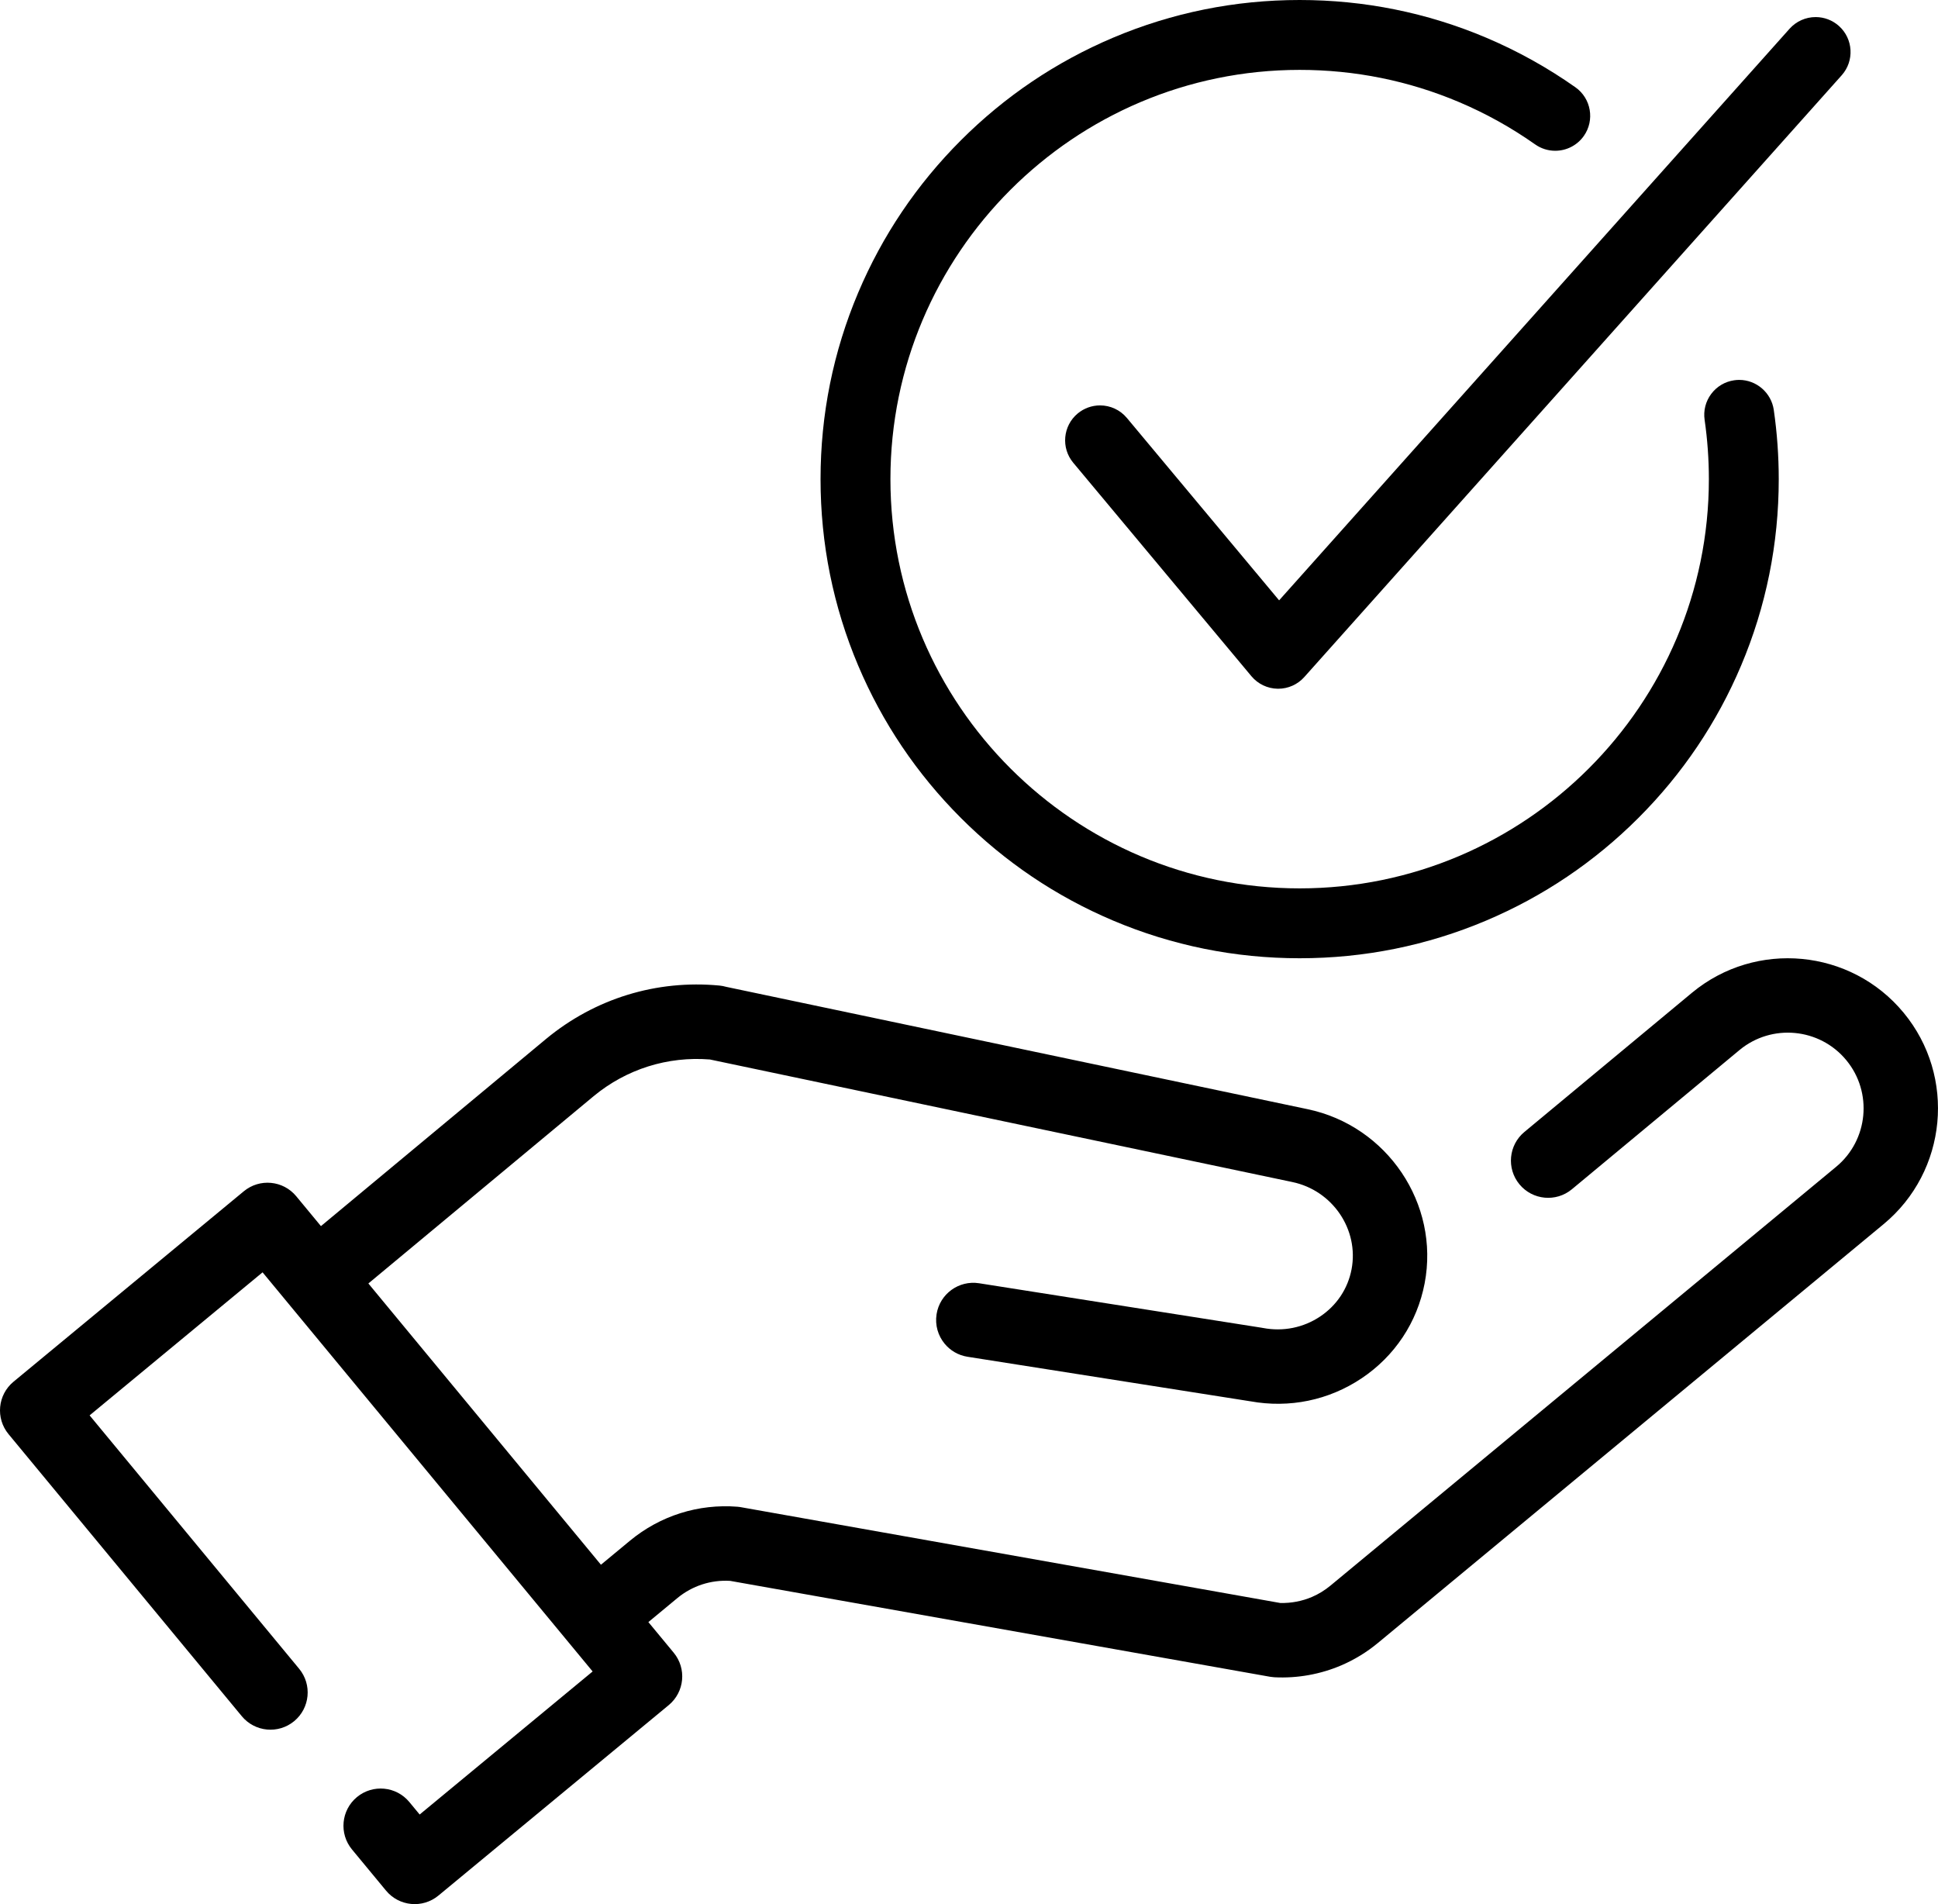
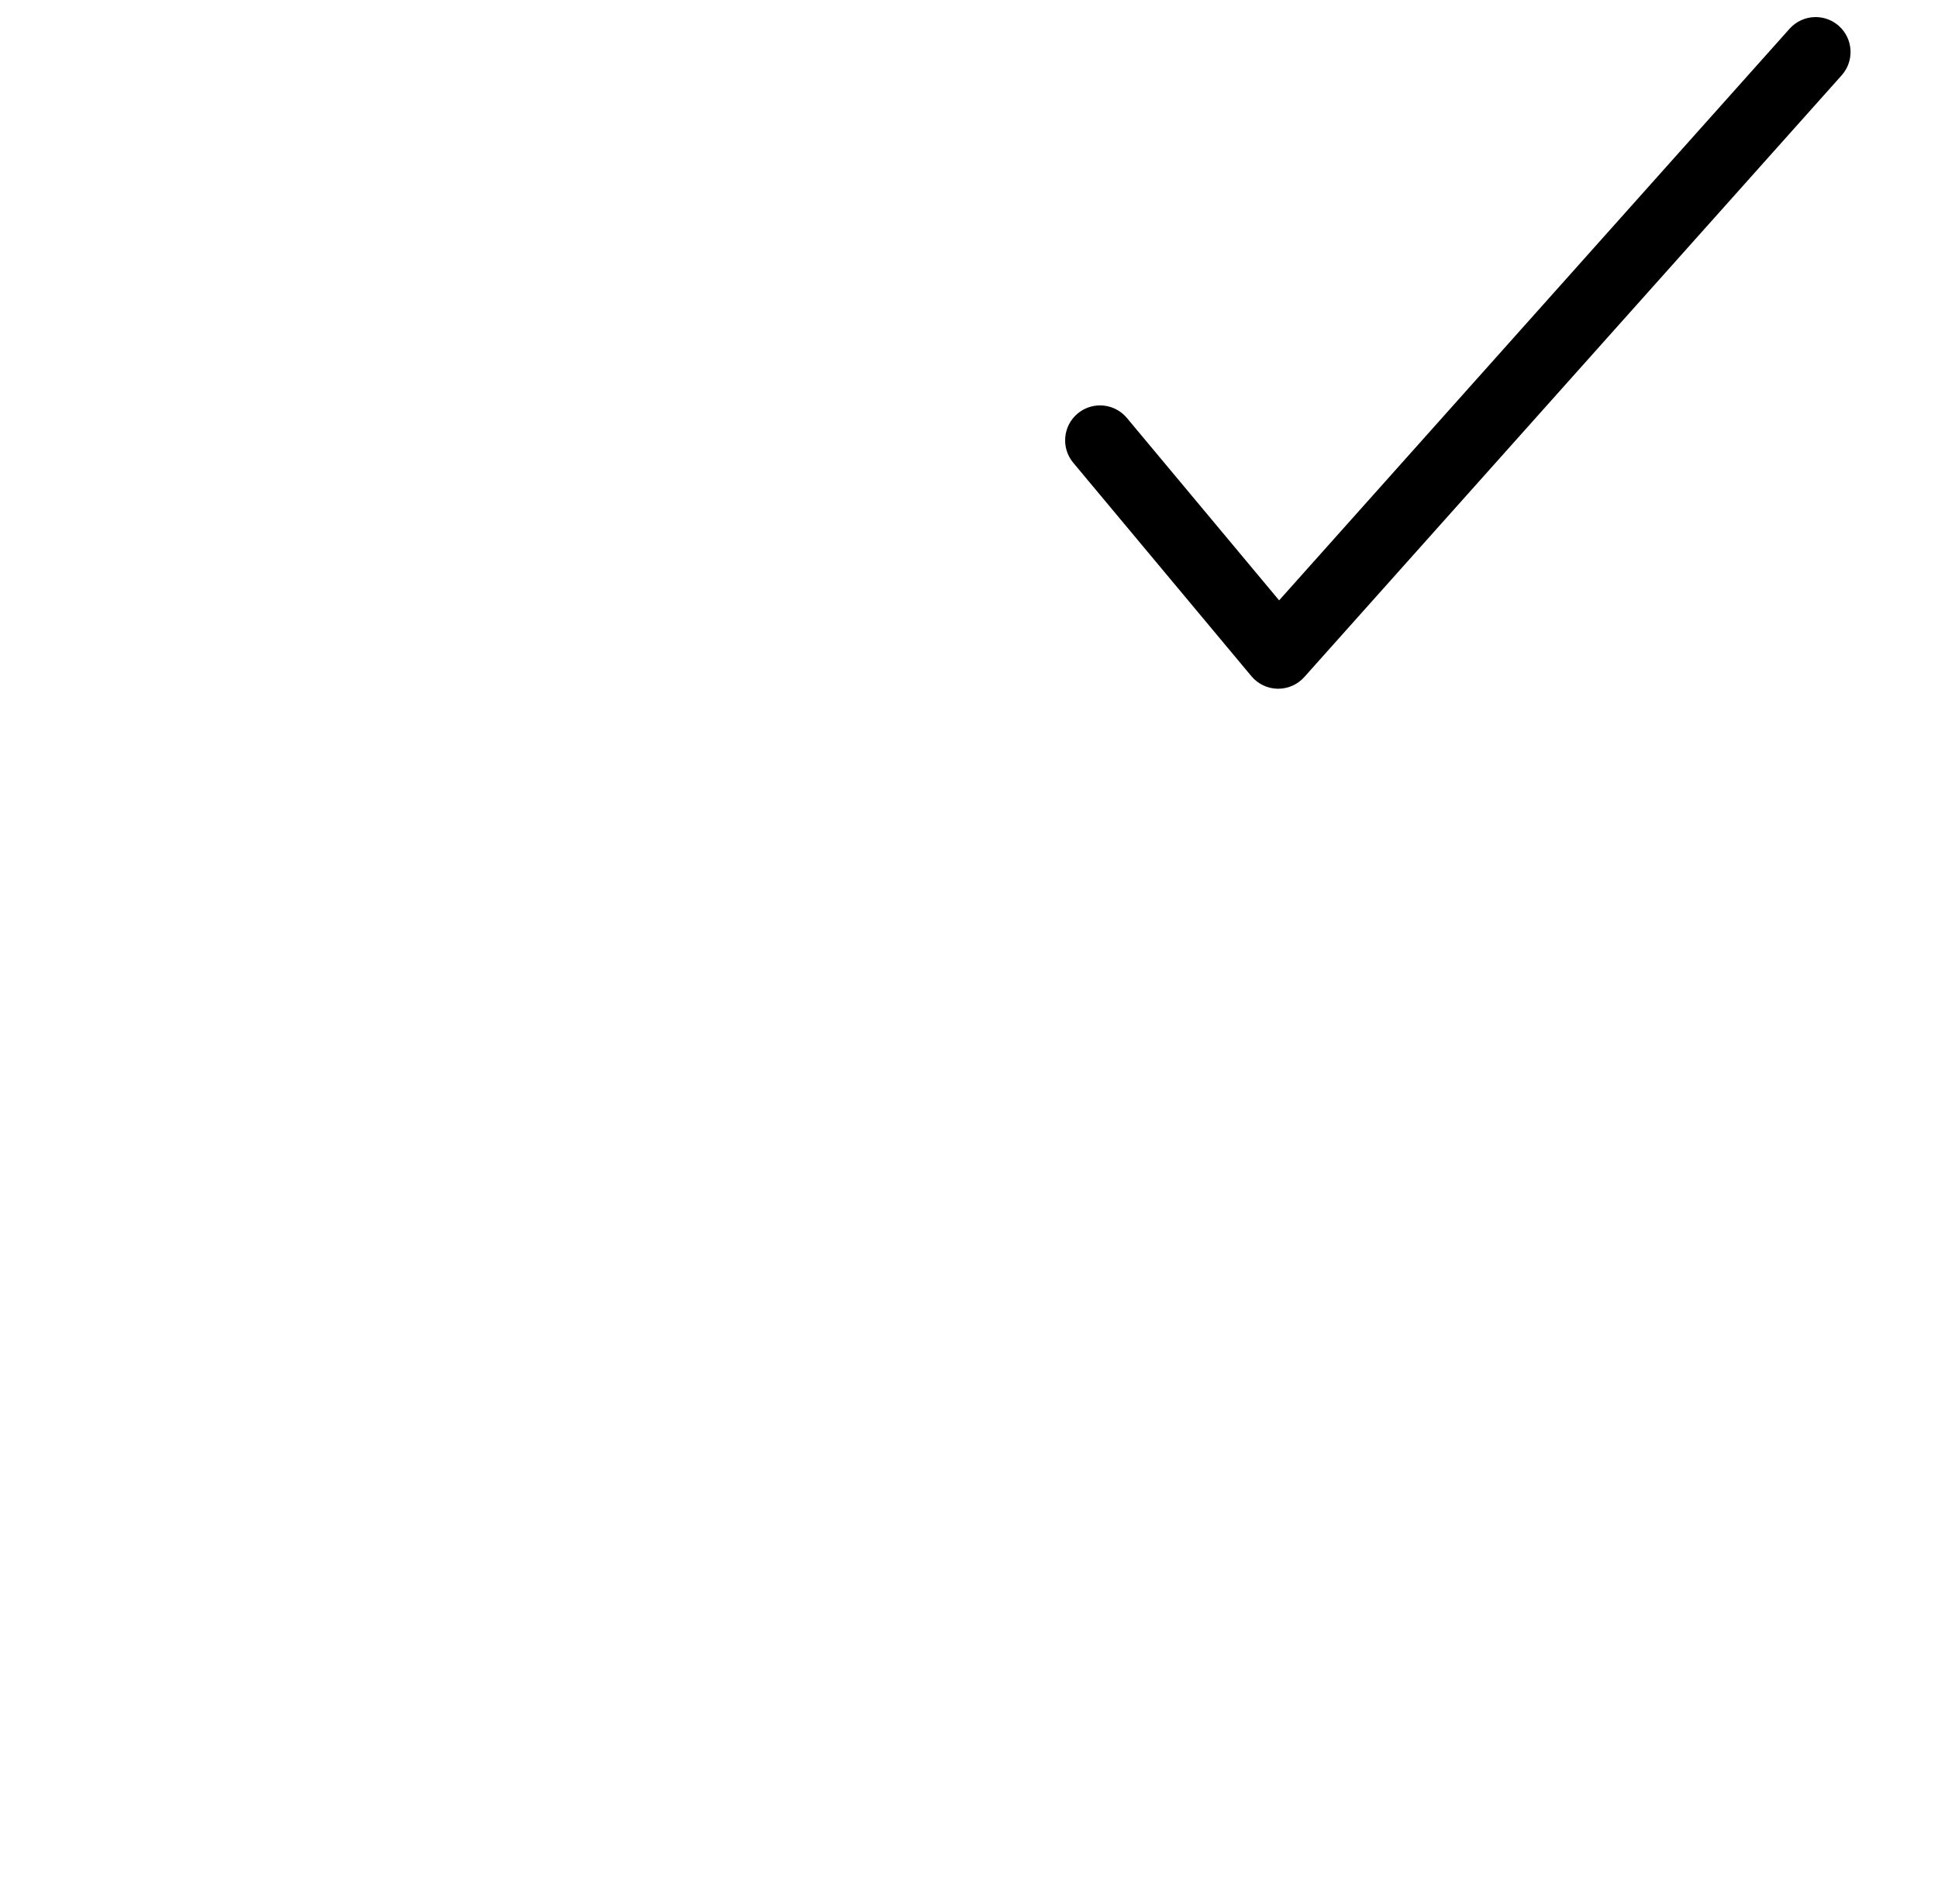
<svg xmlns="http://www.w3.org/2000/svg" fill="#000000" height="2161.2" preserveAspectRatio="xMidYMid meet" version="1" viewBox="0.0 0.0 2199.8 2161.2" width="2199.8" zoomAndPan="magnify">
  <defs>
    <clipPath id="a">
-       <path d="M 0 1087 L 2199.789 1087 L 2199.789 2161.219 L 0 2161.219 Z M 0 1087" />
-     </clipPath>
+       </clipPath>
  </defs>
  <g>
    <g id="change1_2">
-       <path d="M 1974.199 431.199 C 1972.289 431.199 1970.352 431.34 1968.441 431.621 C 1957.961 433.141 1948.699 438.648 1942.359 447.141 C 1936.02 455.629 1933.371 466.07 1934.891 476.559 C 1938.09 498.672 1939.719 521.301 1939.719 543.82 C 1939.719 799.949 1731.34 1008.328 1475.211 1008.328 C 1219.078 1008.328 1010.711 799.949 1010.711 543.82 C 1010.711 287.691 1219.078 79.32 1475.211 79.32 C 1537.941 79.32 1598.762 91.59 1656 115.801 C 1686.379 128.648 1715.48 144.828 1742.52 163.891 C 1749.25 168.629 1757.129 171.129 1765.32 171.129 C 1778.23 171.129 1790.359 164.852 1797.781 154.32 C 1810.379 136.449 1806.09 111.66 1788.219 99.059 C 1756.559 76.738 1722.469 57.801 1686.898 42.75 C 1619.828 14.379 1548.609 0 1475.211 0 C 1401.809 0 1330.59 14.379 1263.52 42.75 C 1198.762 70.141 1140.602 109.352 1090.672 159.281 C 1040.738 209.211 1001.539 267.371 974.145 332.129 C 945.773 399.199 931.391 470.422 931.391 543.82 C 931.391 617.219 945.773 688.441 974.145 755.512 C 1001.539 820.281 1040.738 878.43 1090.672 928.359 C 1140.602 978.289 1198.762 1017.5 1263.52 1044.891 C 1330.59 1073.262 1401.809 1087.641 1475.211 1087.641 C 1548.609 1087.641 1619.828 1073.262 1686.898 1044.891 C 1751.672 1017.488 1809.82 978.289 1859.75 928.359 C 1909.68 878.43 1948.891 820.281 1976.281 755.512 C 2004.648 688.441 2019.031 617.219 2019.031 543.82 C 2019.031 517.5 2017.129 491.039 2013.379 465.18 C 2010.57 445.809 1993.73 431.199 1974.199 431.199" fill="#000000" />
-     </g>
+       </g>
    <g id="change1_3">
      <path d="M 2087.32 29.461 C 2080.039 22.961 2070.672 19.379 2060.922 19.379 C 2049.629 19.379 2038.84 24.199 2031.32 32.621 L 1451.91 681.41 L 1279.102 474.379 C 1271.539 465.328 1260.43 460.141 1248.629 460.141 C 1239.371 460.141 1230.359 463.41 1223.238 469.352 C 1206.449 483.359 1204.199 508.422 1218.211 525.211 L 1420.449 767.488 C 1427.84 776.34 1438.699 781.531 1450.23 781.73 L 1450.898 781.73 C 1462.18 781.73 1472.961 776.91 1480.469 768.488 L 2090.48 85.449 C 2105.051 69.141 2103.629 44.02 2087.32 29.461" fill="#000000" />
    </g>
    <g clip-path="url(#a)" id="change1_1">
      <path d="M 2160.75 1149.422 C 2100.852 1076.961 1993.16 1066.762 1920.699 1126.68 L 1730.359 1284.77 C 1712.371 1299.629 1709.859 1326.27 1724.719 1344.238 C 1739.59 1362.219 1766.211 1364.738 1784.191 1349.871 L 1974.551 1191.77 C 2011.09 1161.559 2065.43 1166.699 2095.648 1203.25 C 2125.891 1239.789 2120.73 1294.129 2084.18 1324.352 L 1510.129 1799.75 C 1503.77 1805.02 1496.762 1809.328 1489.289 1812.531 C 1478.012 1817.391 1465.578 1819.73 1453.191 1819.422 L 841.828 1710.84 C 840.27 1710.551 838.676 1710.301 837.059 1710.172 C 792.688 1706.672 749.355 1720.371 715.027 1748.762 L 682.121 1776 L 418.137 1456.77 L 673.816 1244.191 C 711.016 1213.441 757.777 1198.73 805.781 1202.531 L 1466.57 1341.559 C 1466.602 1341.57 1466.629 1341.57 1466.648 1341.57 C 1466.691 1341.57 1466.699 1341.59 1466.73 1341.602 C 1512.512 1351.059 1542.75 1395.531 1534.129 1440.73 C 1529.941 1462.691 1517.262 1481.719 1498.441 1494.289 C 1479.398 1507.012 1456.391 1511.621 1433.641 1507.281 C 1433.422 1507.23 1433.211 1507.219 1433 1507.18 C 1432.738 1507.141 1432.52 1507.07 1432.27 1507.039 L 1111.379 1456.52 C 1088.34 1452.898 1066.719 1468.629 1063.09 1491.672 C 1061.129 1504.129 1064.828 1516.172 1072.27 1525.172 C 1078.609 1532.84 1087.66 1538.309 1098.25 1539.961 L 1419.129 1590.48 C 1419.18 1590.488 1419.23 1590.48 1419.27 1590.488 C 1463.461 1598.551 1508.172 1589.371 1545.352 1564.539 C 1583.16 1539.301 1608.629 1500.941 1617.109 1456.551 C 1634.32 1366.379 1574.66 1277.801 1484.109 1258.93 C 1484.059 1258.922 1484.012 1258.898 1483.961 1258.891 L 824.125 1120.051 C 821.727 1119.379 819.242 1118.871 816.672 1118.629 C 745.184 1111.852 675.324 1133.32 619.898 1179.16 L 364.301 1391.672 L 336.23 1357.73 C 321.363 1339.762 294.734 1337.23 276.762 1352.102 L 15.32 1568.301 C -2.656 1583.172 -5.176 1609.789 9.691 1627.77 L 274.449 1947.922 C 289.316 1965.891 315.938 1968.422 333.914 1953.551 C 351.891 1938.68 354.414 1912.059 339.547 1894.078 L 101.711 1606.48 L 298.043 1444.121 L 672.684 1897.148 L 476.352 2059.512 L 464.645 2045.359 C 449.777 2027.371 423.156 2024.859 405.176 2039.719 C 387.203 2054.59 384.676 2081.211 399.543 2099.191 L 438.168 2145.891 C 453.031 2163.871 479.656 2166.391 497.637 2151.531 L 759.074 1935.328 C 777.047 1920.461 779.574 1893.828 764.711 1875.859 L 735.961 1841.102 L 768.883 1813.852 C 785.773 1799.891 806.996 1793.02 828.812 1794.328 L 1441.422 1903.129 C 1441.5 1903.148 1441.578 1903.148 1441.641 1903.172 C 1442.441 1903.301 1443.238 1903.379 1444.051 1903.461 C 1444.762 1903.551 1445.461 1903.648 1446.16 1903.691 C 1446.328 1903.699 1446.488 1903.73 1446.66 1903.738 C 1472.629 1905.07 1498.922 1900.359 1522.691 1890.121 C 1537.531 1883.738 1551.422 1875.238 1563.969 1864.859 L 2138.02 1389.461 C 2210.461 1329.539 2220.672 1221.859 2160.75 1149.422" fill="#000000" />
    </g>
  </g>
</svg>